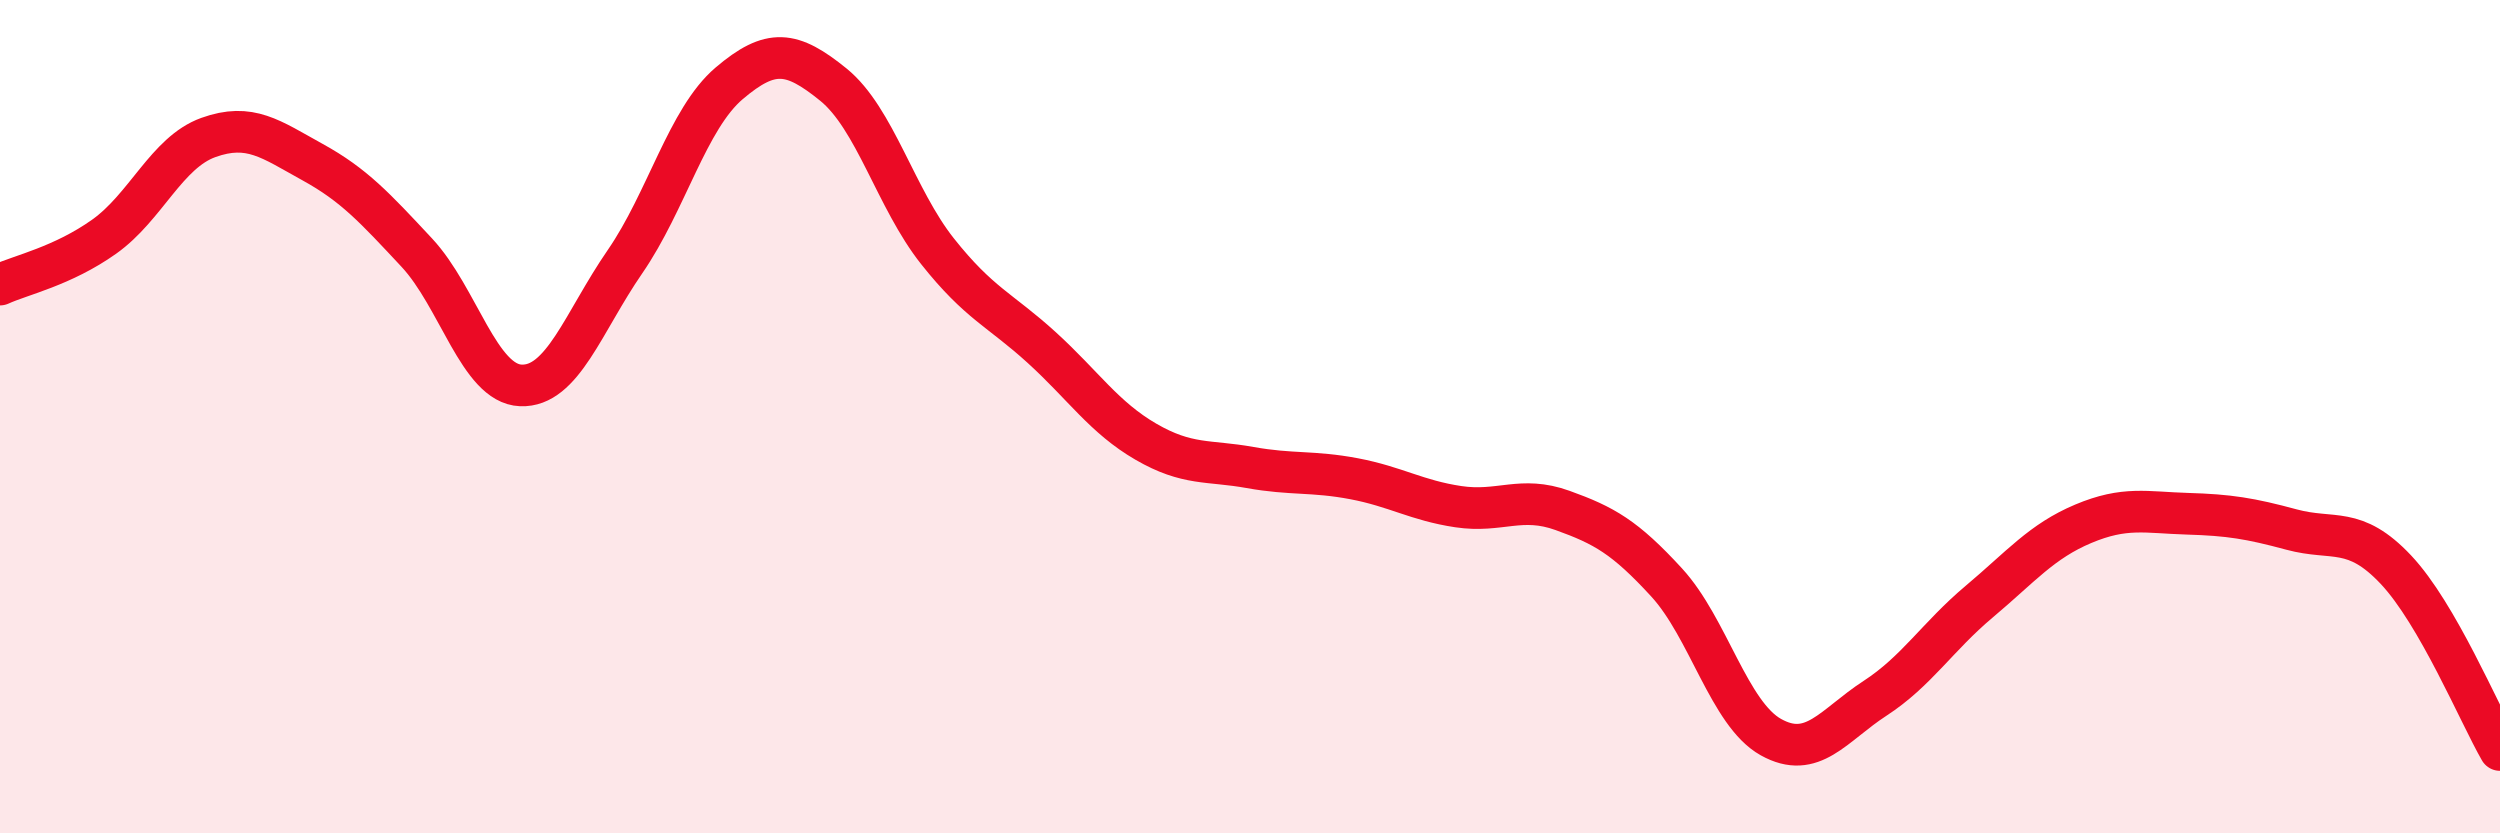
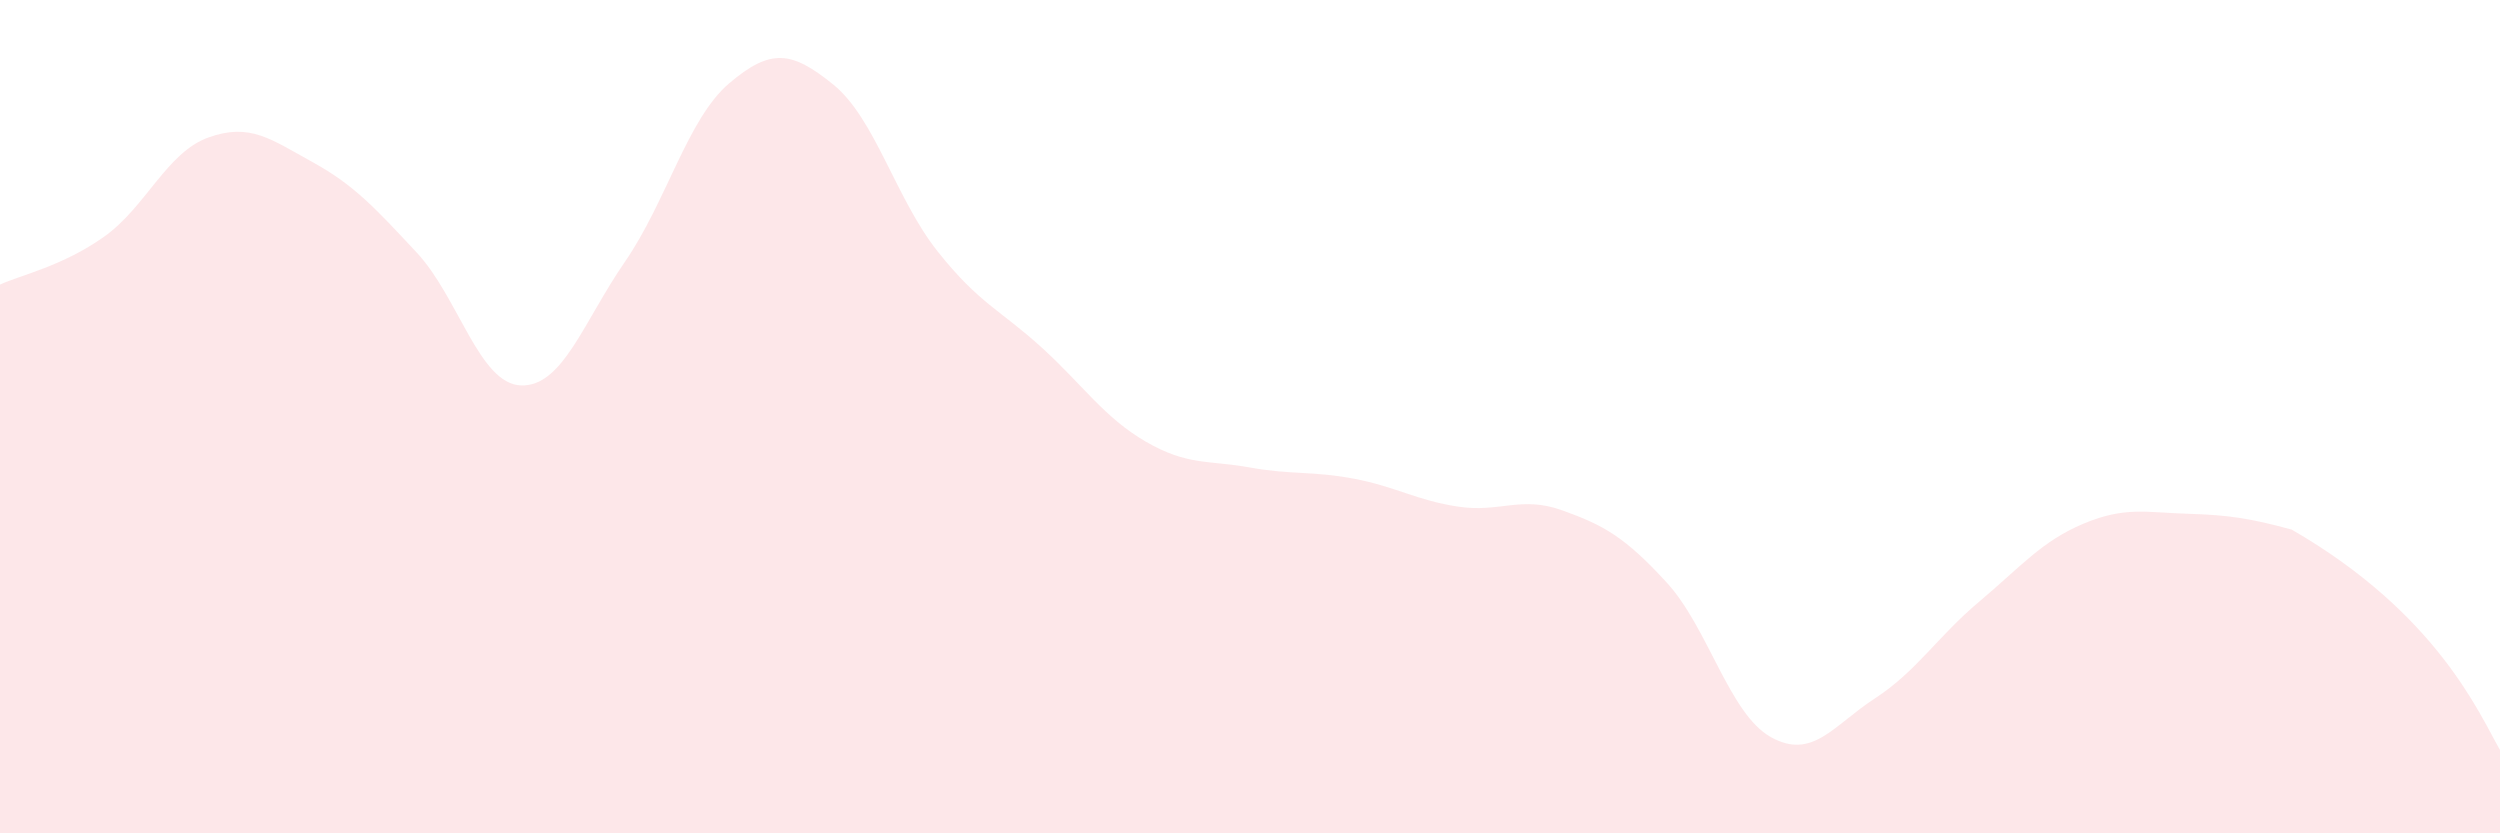
<svg xmlns="http://www.w3.org/2000/svg" width="60" height="20" viewBox="0 0 60 20">
-   <path d="M 0,6.83 C 0.5,6.6 1.5,6.39 2.5,5.68 C 3.5,4.97 4,3.66 5,3.3 C 6,2.94 6.5,3.34 7.5,3.89 C 8.5,4.44 9,4.99 10,6.06 C 11,7.13 11.5,9.21 12.5,9.25 C 13.5,9.29 14,7.73 15,6.28 C 16,4.83 16.5,2.85 17.5,2 C 18.5,1.15 19,1.22 20,2.03 C 21,2.84 21.5,4.77 22.5,6.03 C 23.5,7.29 24,7.43 25,8.34 C 26,9.25 26.5,10.02 27.5,10.6 C 28.5,11.18 29,11.04 30,11.22 C 31,11.4 31.5,11.3 32.5,11.49 C 33.5,11.68 34,12.01 35,12.16 C 36,12.31 36.5,11.89 37.5,12.25 C 38.5,12.61 39,12.89 40,13.98 C 41,15.07 41.5,17.13 42.5,17.69 C 43.5,18.25 44,17.41 45,16.76 C 46,16.11 46.5,15.28 47.5,14.44 C 48.5,13.6 49,12.99 50,12.57 C 51,12.15 51.5,12.3 52.5,12.33 C 53.5,12.36 54,12.44 55,12.71 C 56,12.98 56.5,12.61 57.5,13.67 C 58.5,14.73 59.5,17.13 60,18L60 20L0 20Z" fill="#EB0A25" opacity="0.1" stroke-linecap="round" stroke-linejoin="round" />
-   <path d="M 0,6.83 C 0.5,6.6 1.5,6.39 2.5,5.68 C 3.5,4.97 4,3.66 5,3.3 C 6,2.94 6.5,3.34 7.5,3.89 C 8.5,4.44 9,4.99 10,6.06 C 11,7.13 11.5,9.21 12.5,9.25 C 13.5,9.29 14,7.73 15,6.28 C 16,4.83 16.5,2.85 17.5,2 C 18.5,1.15 19,1.22 20,2.03 C 21,2.84 21.5,4.77 22.5,6.03 C 23.5,7.29 24,7.43 25,8.34 C 26,9.25 26.5,10.02 27.5,10.6 C 28.5,11.18 29,11.04 30,11.22 C 31,11.4 31.5,11.3 32.5,11.49 C 33.5,11.68 34,12.01 35,12.16 C 36,12.31 36.5,11.89 37.5,12.25 C 38.5,12.61 39,12.89 40,13.98 C 41,15.07 41.5,17.13 42.5,17.69 C 43.5,18.25 44,17.41 45,16.76 C 46,16.11 46.5,15.28 47.5,14.44 C 48.5,13.6 49,12.99 50,12.57 C 51,12.15 51.5,12.3 52.5,12.33 C 53.5,12.36 54,12.44 55,12.71 C 56,12.98 56.5,12.61 57.5,13.67 C 58.5,14.73 59.5,17.13 60,18" stroke="#EB0A25" stroke-width="1" fill="none" stroke-linecap="round" stroke-linejoin="round" />
+   <path d="M 0,6.83 C 0.5,6.6 1.5,6.39 2.5,5.68 C 3.5,4.97 4,3.66 5,3.3 C 6,2.94 6.5,3.34 7.5,3.89 C 8.5,4.44 9,4.99 10,6.06 C 11,7.13 11.5,9.21 12.5,9.25 C 13.5,9.29 14,7.73 15,6.28 C 16,4.83 16.5,2.85 17.5,2 C 18.5,1.15 19,1.22 20,2.03 C 21,2.84 21.5,4.77 22.5,6.03 C 23.5,7.29 24,7.43 25,8.34 C 26,9.25 26.5,10.02 27.5,10.6 C 28.5,11.18 29,11.04 30,11.22 C 31,11.4 31.5,11.3 32.5,11.49 C 33.5,11.68 34,12.01 35,12.16 C 36,12.31 36.5,11.89 37.5,12.25 C 38.5,12.61 39,12.89 40,13.98 C 41,15.07 41.5,17.13 42.5,17.69 C 43.5,18.25 44,17.41 45,16.76 C 46,16.11 46.5,15.28 47.5,14.44 C 48.5,13.6 49,12.99 50,12.57 C 51,12.15 51.5,12.3 52.5,12.33 C 53.5,12.36 54,12.44 55,12.71 C 58.5,14.73 59.5,17.13 60,18L60 20L0 20Z" fill="#EB0A25" opacity="0.1" stroke-linecap="round" stroke-linejoin="round" />
</svg>